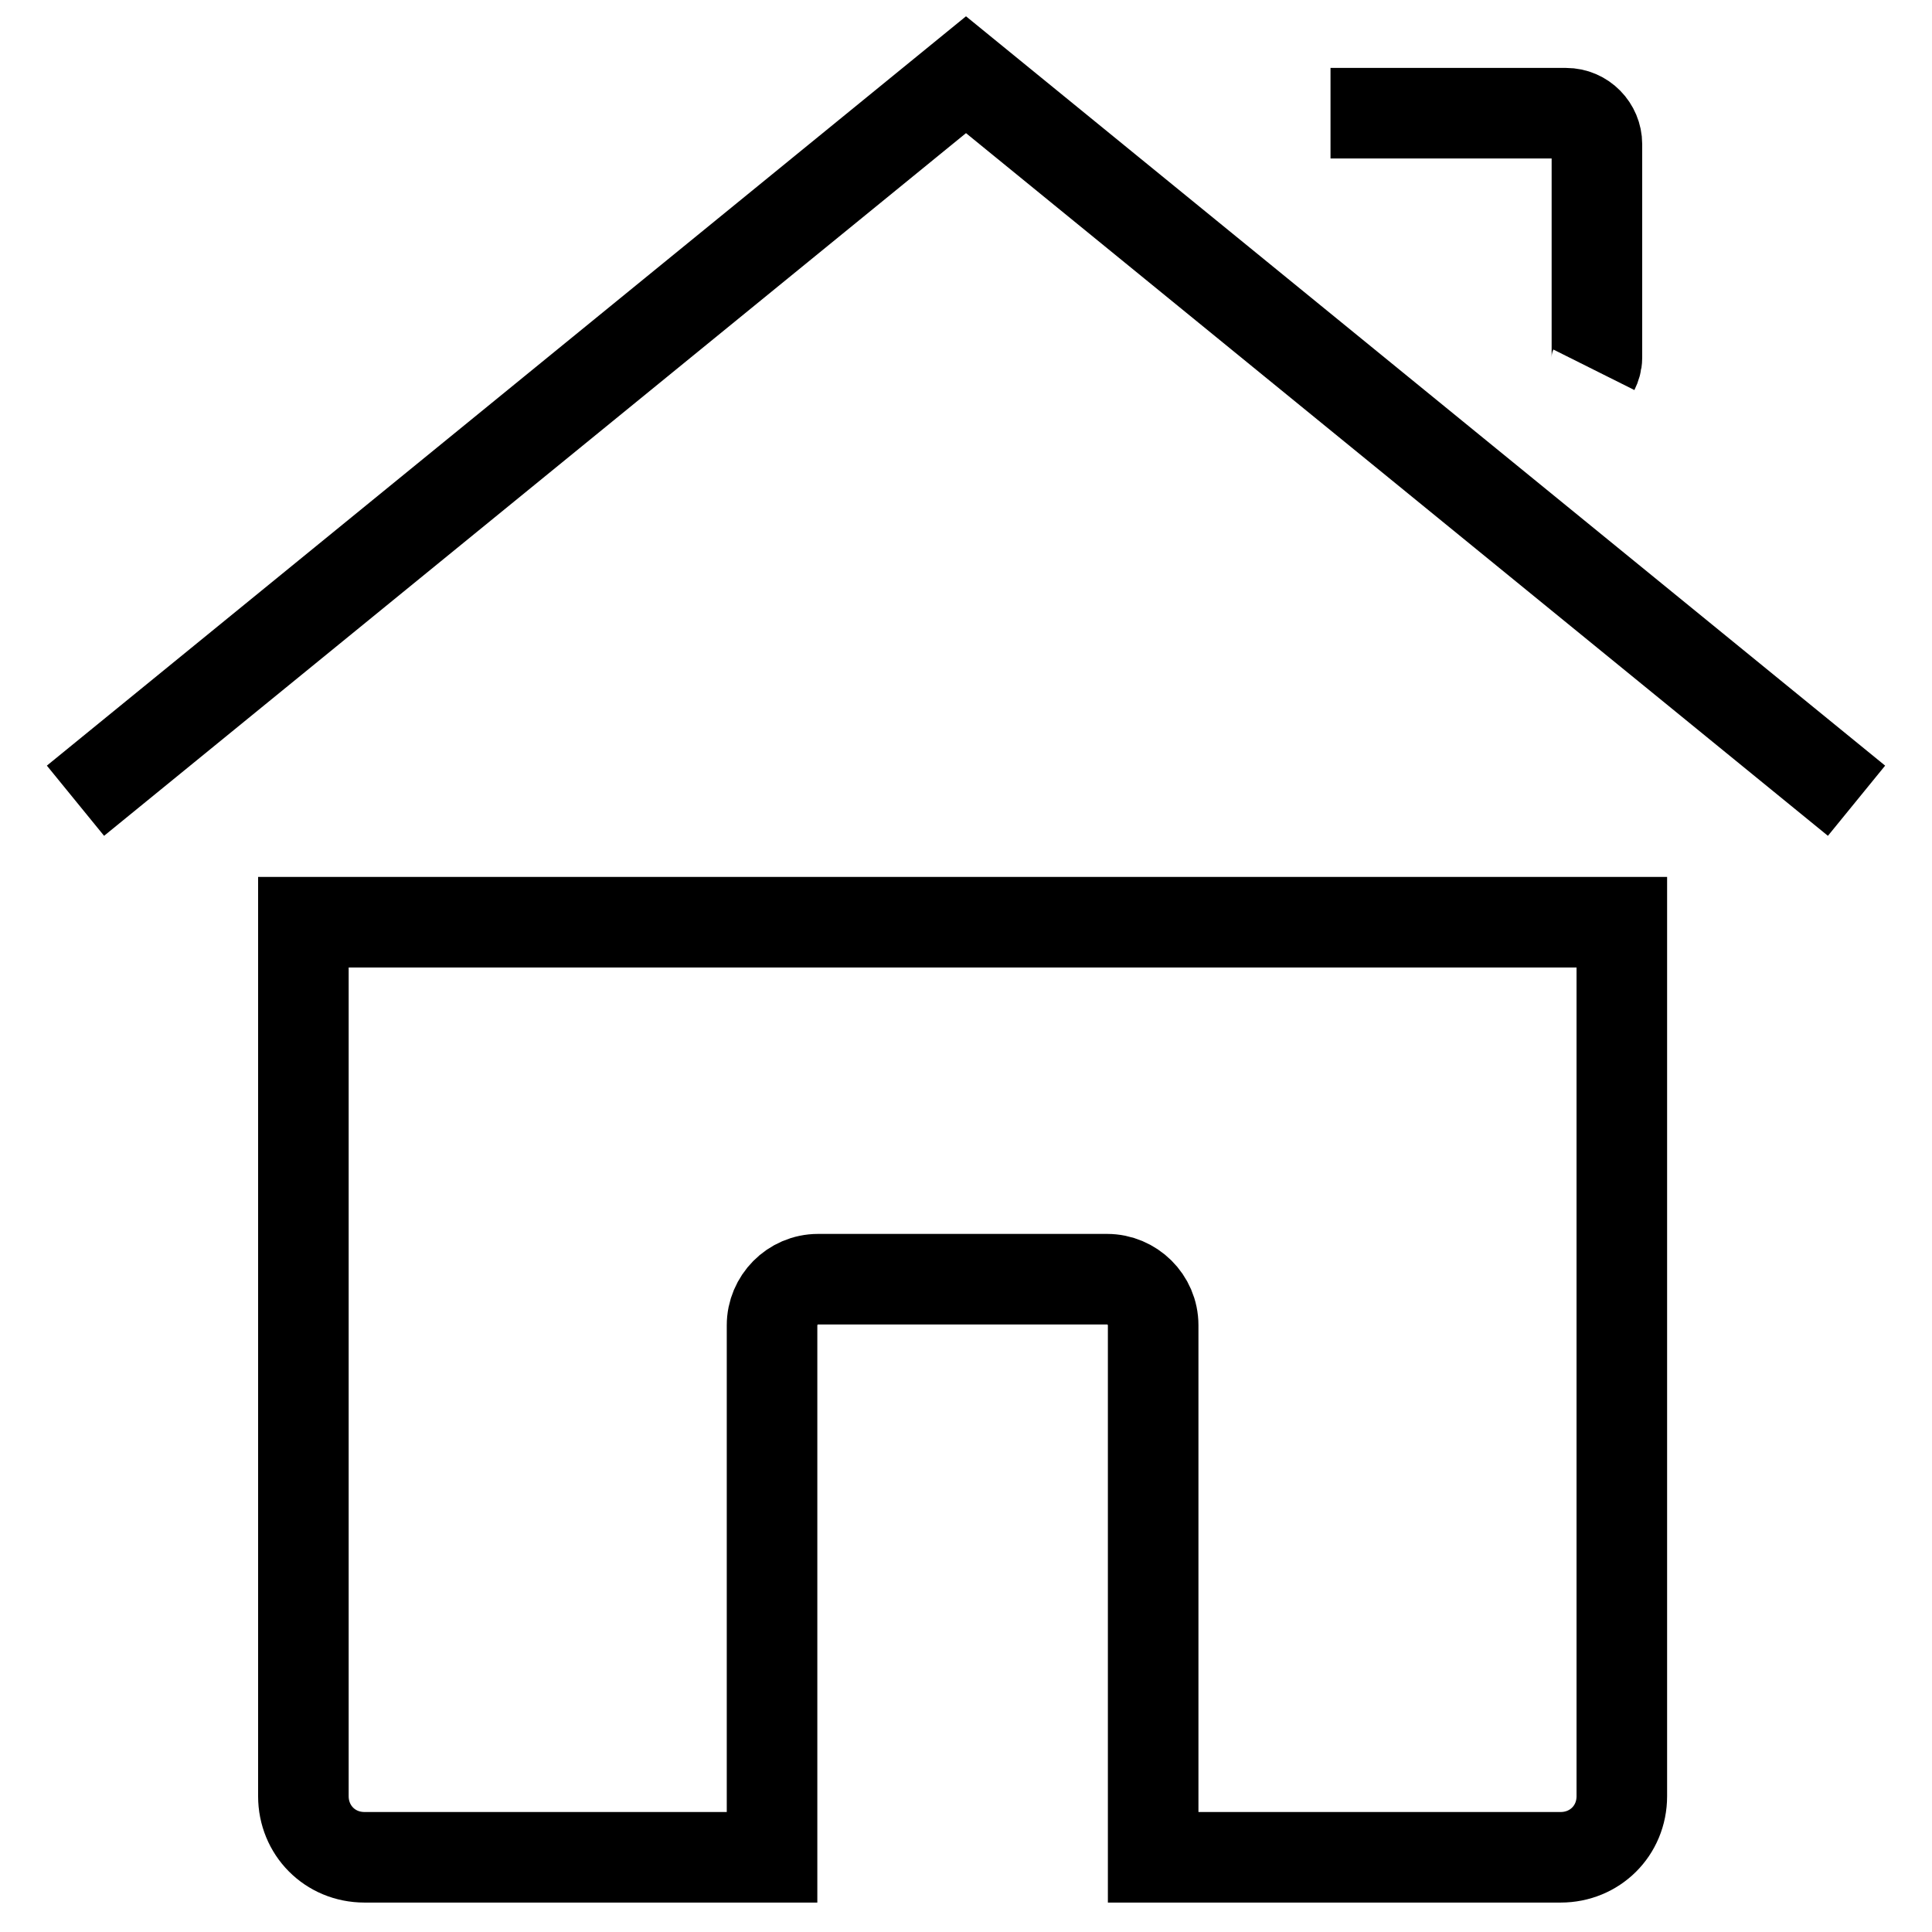
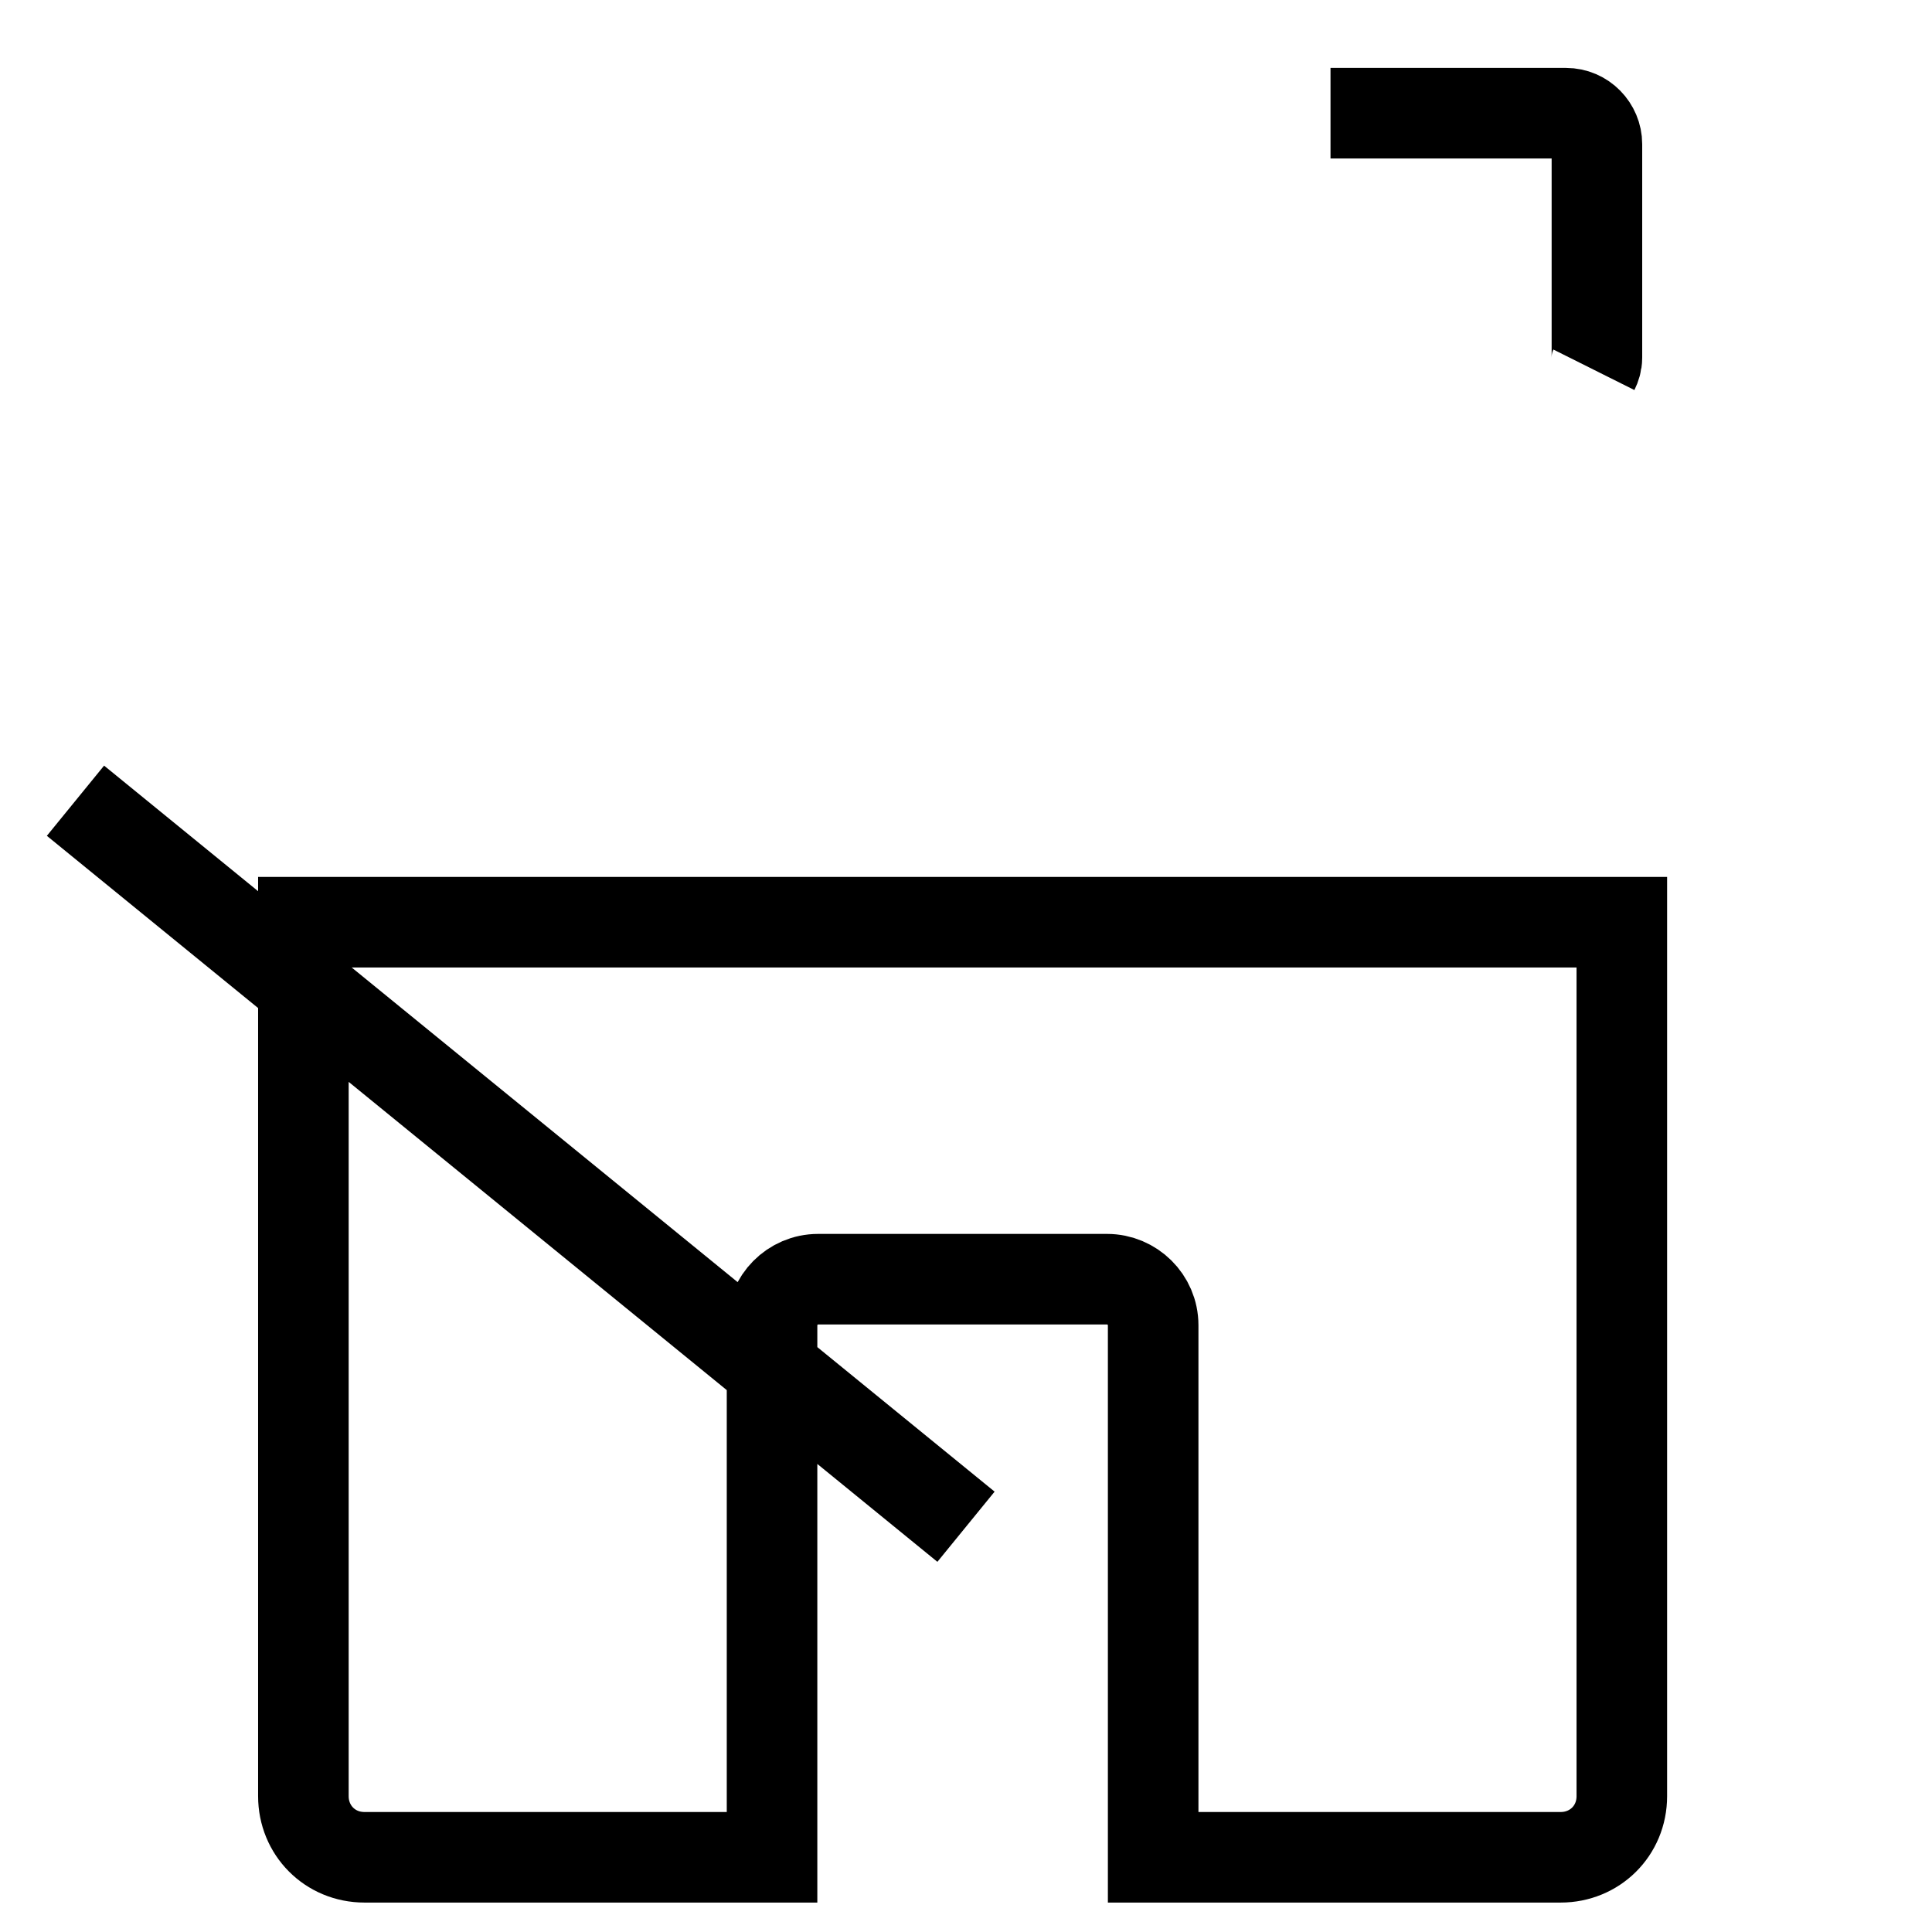
<svg xmlns="http://www.w3.org/2000/svg" version="1.1" x="0px" y="0px" viewBox="0 0 256 256" enable-background="new 0 0 256 256" xml:space="preserve">
  <g>
-     <path stroke-width="12" fill-opacity="0" stroke="#000000" d="M213.8,122.2H40.2V238c0,4.5,3.5,8.1,8.1,8.1h54v-70.5c0-3.3,2.7-6.1,6.1-6.1h38.3c3.3,0,6.1,2.7,6.1,6.1 v70.5h54c4.5,0,8.1-3.5,8.1-8.1V122.2H213.8z M10,106.1L128,9.9l118,96.2 M211.2,49c0.2-0.4,0.4-1,0.4-1.6V19.1 c0-2.2-1.8-4.1-4.1-4.1h-31.2" />
+     <path stroke-width="12" fill-opacity="0" stroke="#000000" d="M213.8,122.2H40.2V238c0,4.5,3.5,8.1,8.1,8.1h54v-70.5c0-3.3,2.7-6.1,6.1-6.1h38.3c3.3,0,6.1,2.7,6.1,6.1 v70.5h54c4.5,0,8.1-3.5,8.1-8.1V122.2H213.8z M10,106.1l118,96.2 M211.2,49c0.2-0.4,0.4-1,0.4-1.6V19.1 c0-2.2-1.8-4.1-4.1-4.1h-31.2" />
  </g>
</svg>